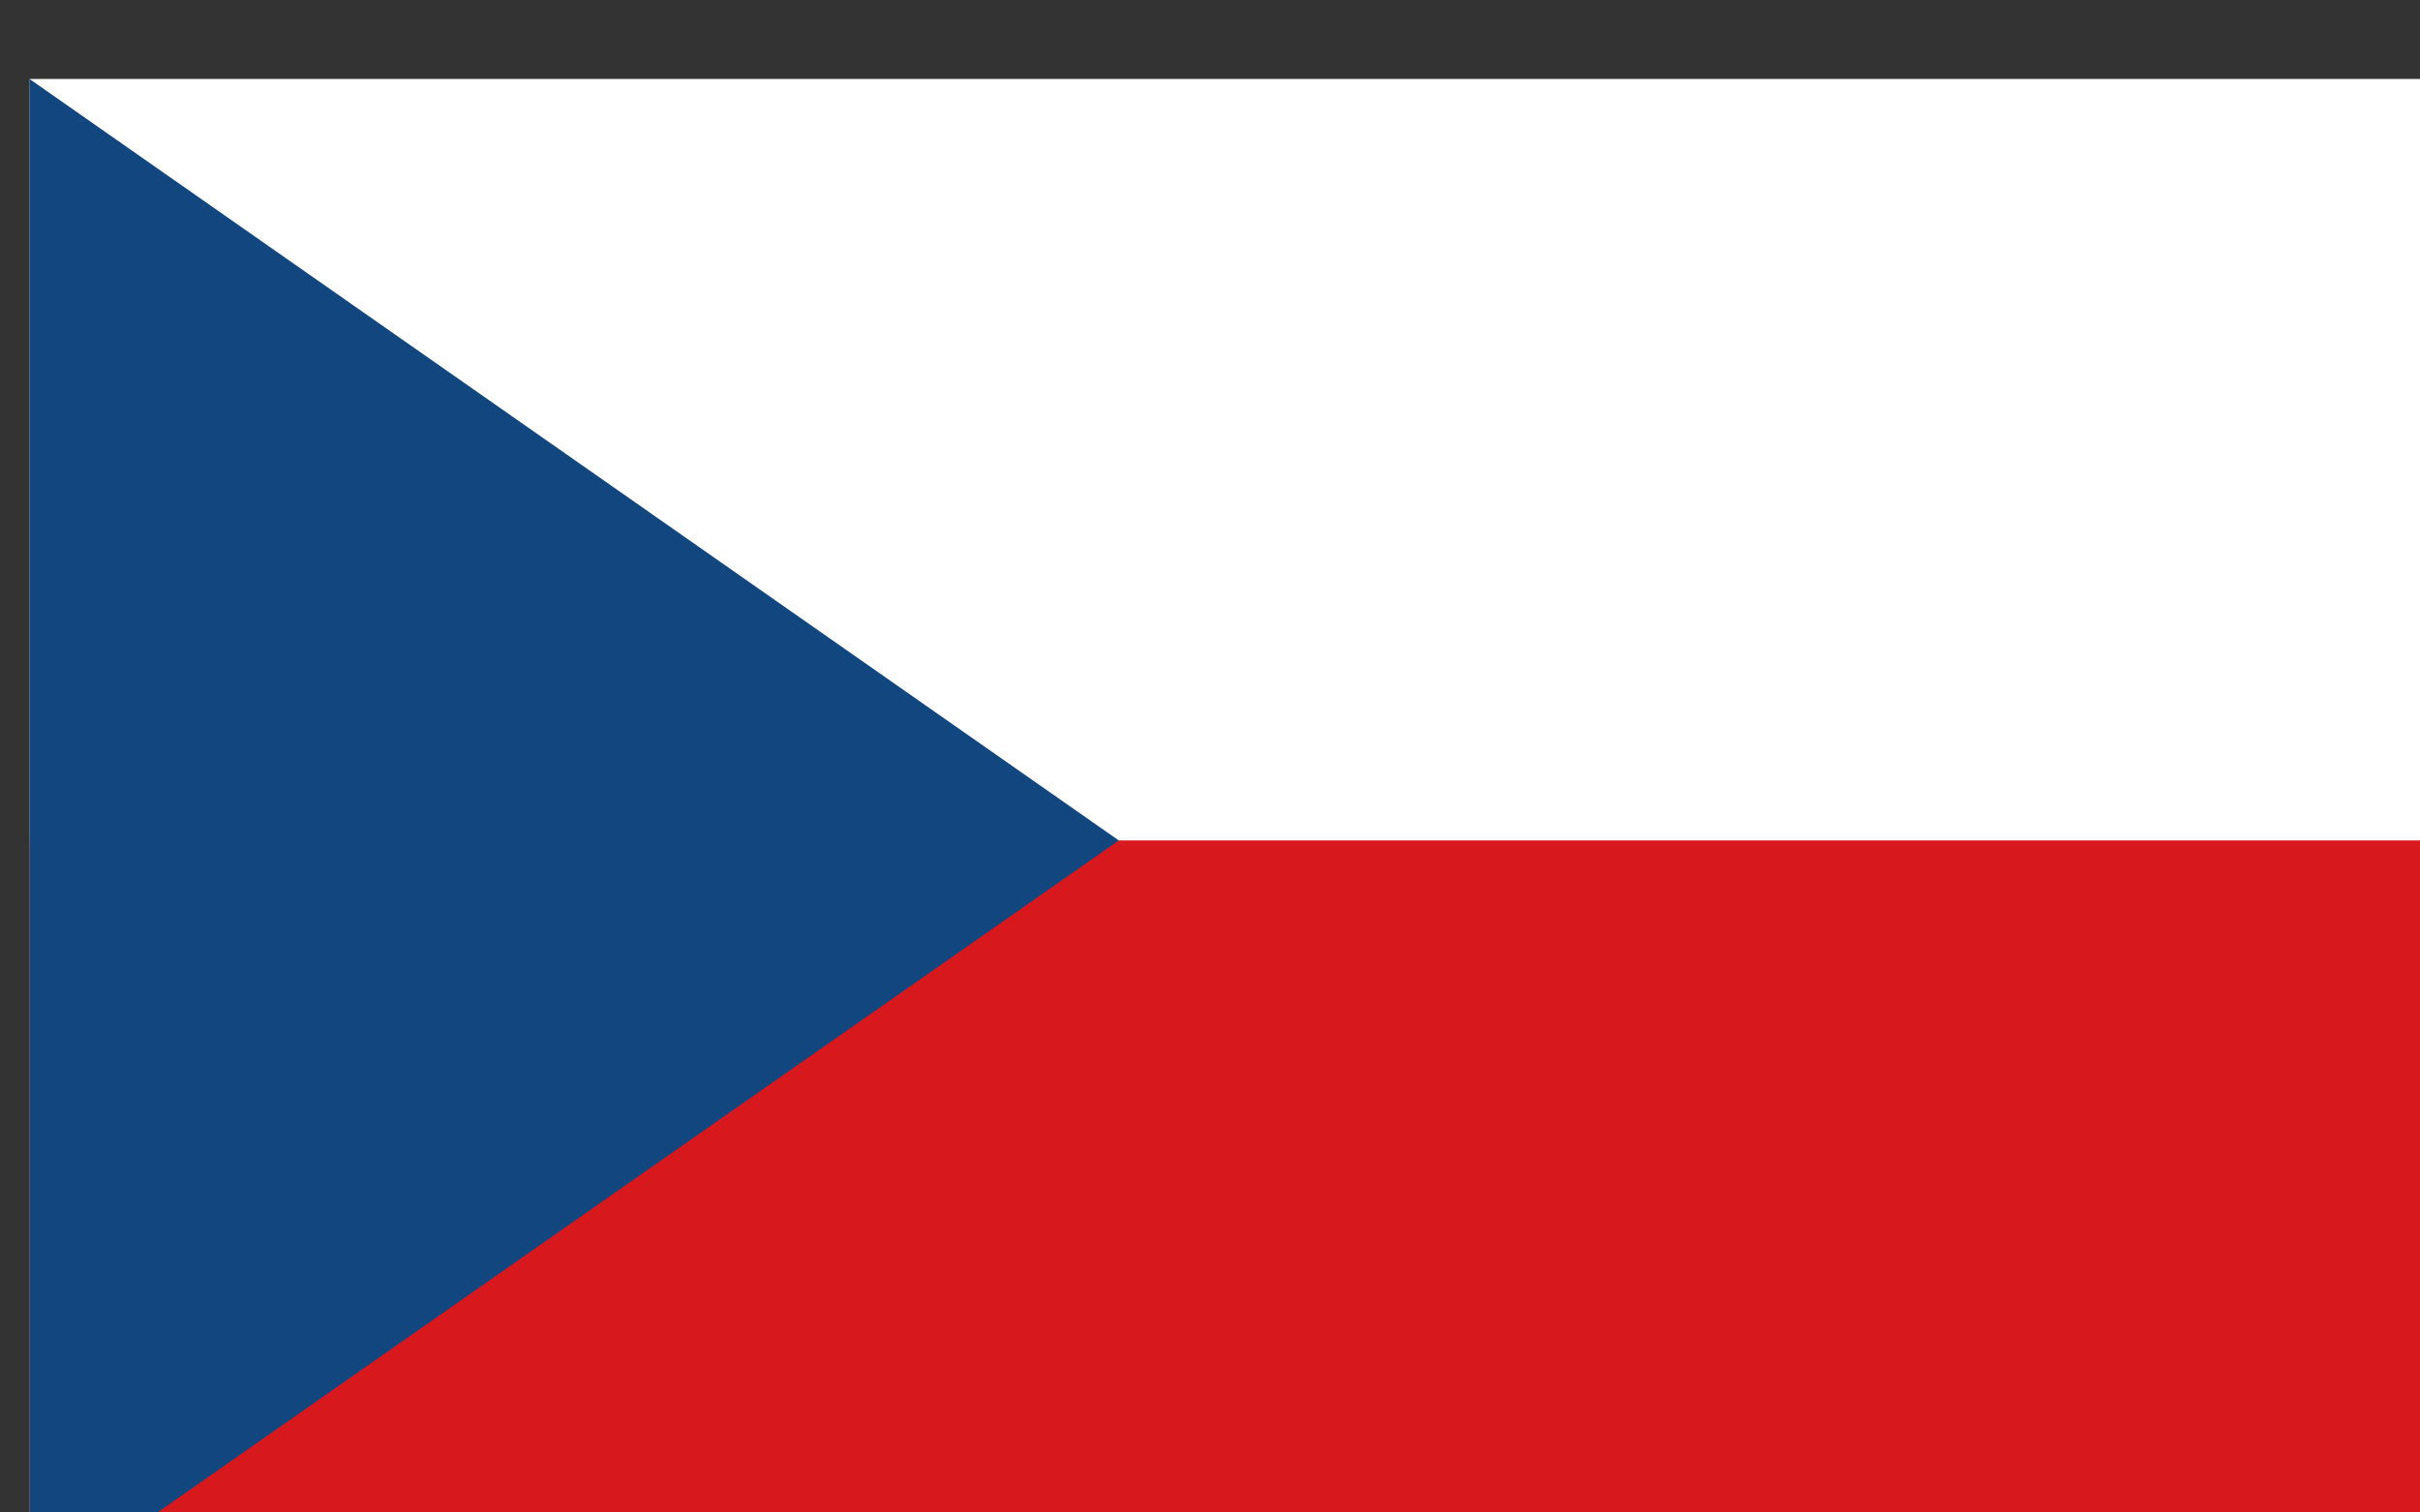
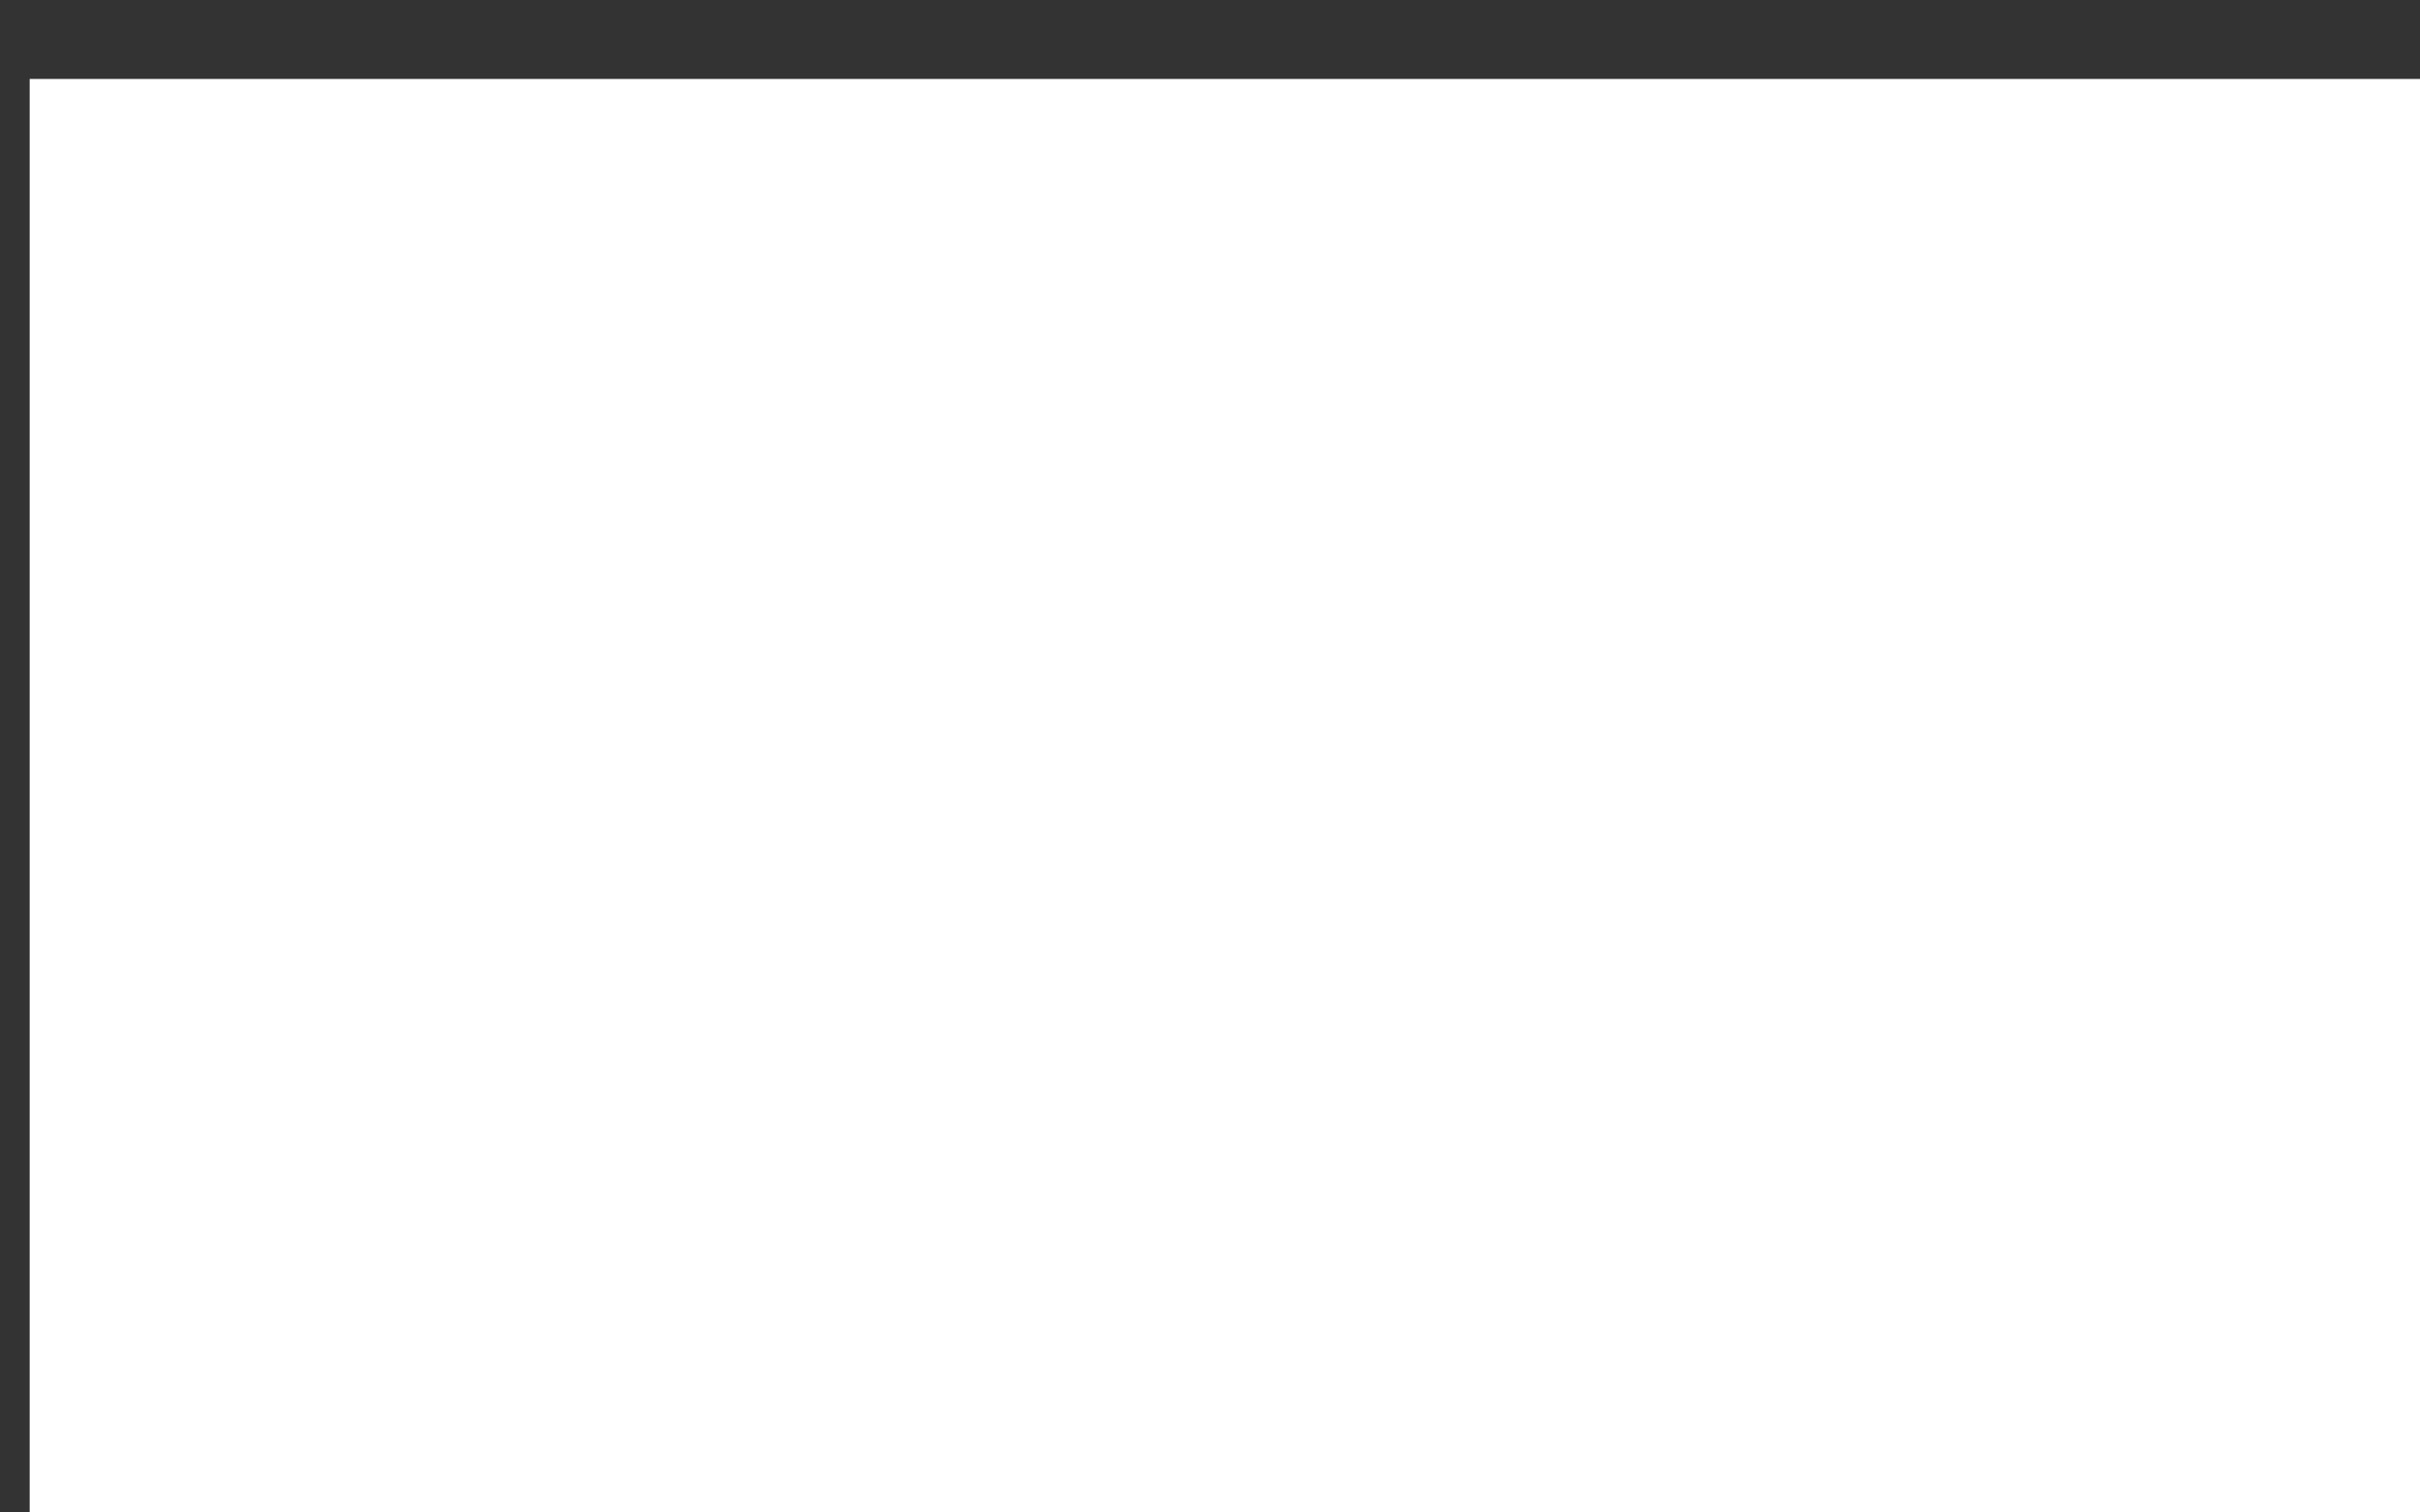
<svg xmlns="http://www.w3.org/2000/svg" version="1.1" id="Ebene_1" x="0px" y="0px" width="24px" height="15px" viewBox="0 0 24 15" enable-background="new 0 0 24 15" xml:space="preserve">
  <rect x="0" y="0" width="24" height="15" fill="#333333" stroke="none" />
  <g transform="matrix(1.129,0,0,1.129,-2987.147,-8407.59)">
    <rect x="2646.095" y="7447.629" fill="#FFFFFF" width="21.26" height="13.376" />
-     <rect x="2646.095" y="7454.318" fill="#D7181D" width="21.26" height="6.688" />
-     <path fill="#12467F" d="M2646.095,7447.63l9.567,6.688l-9.567,6.688V7447.63z" />
  </g>
</svg>